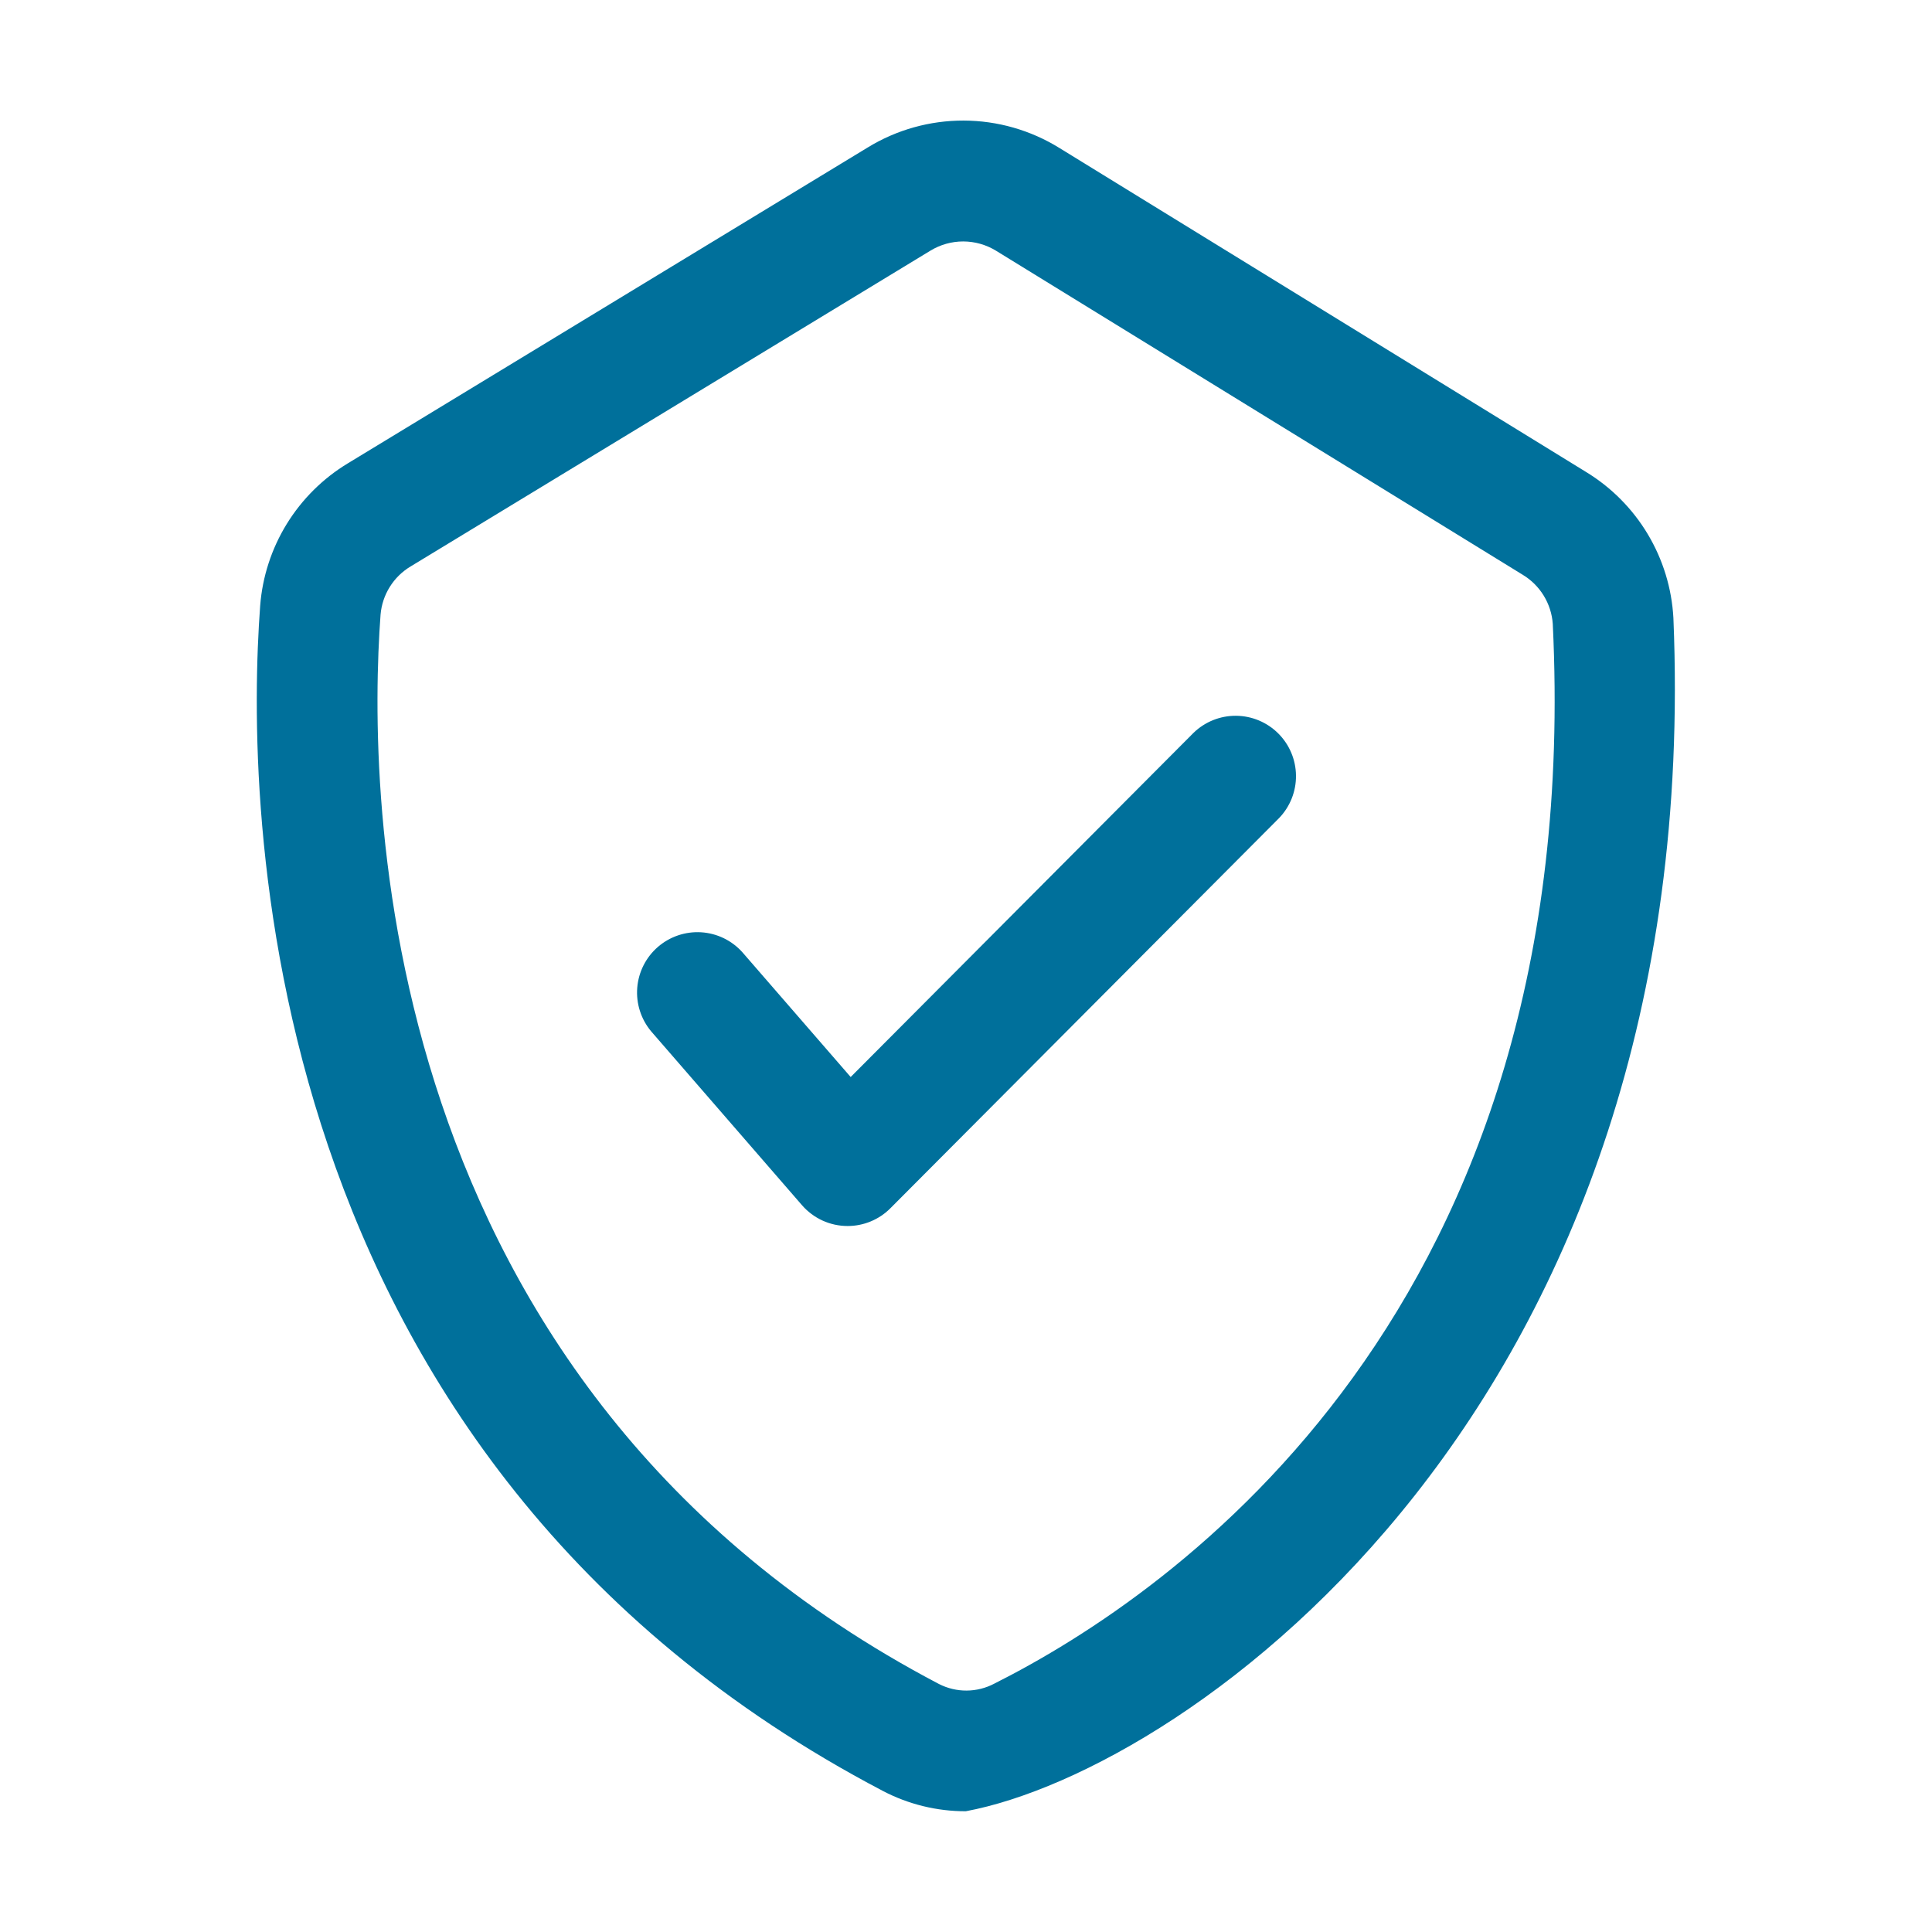
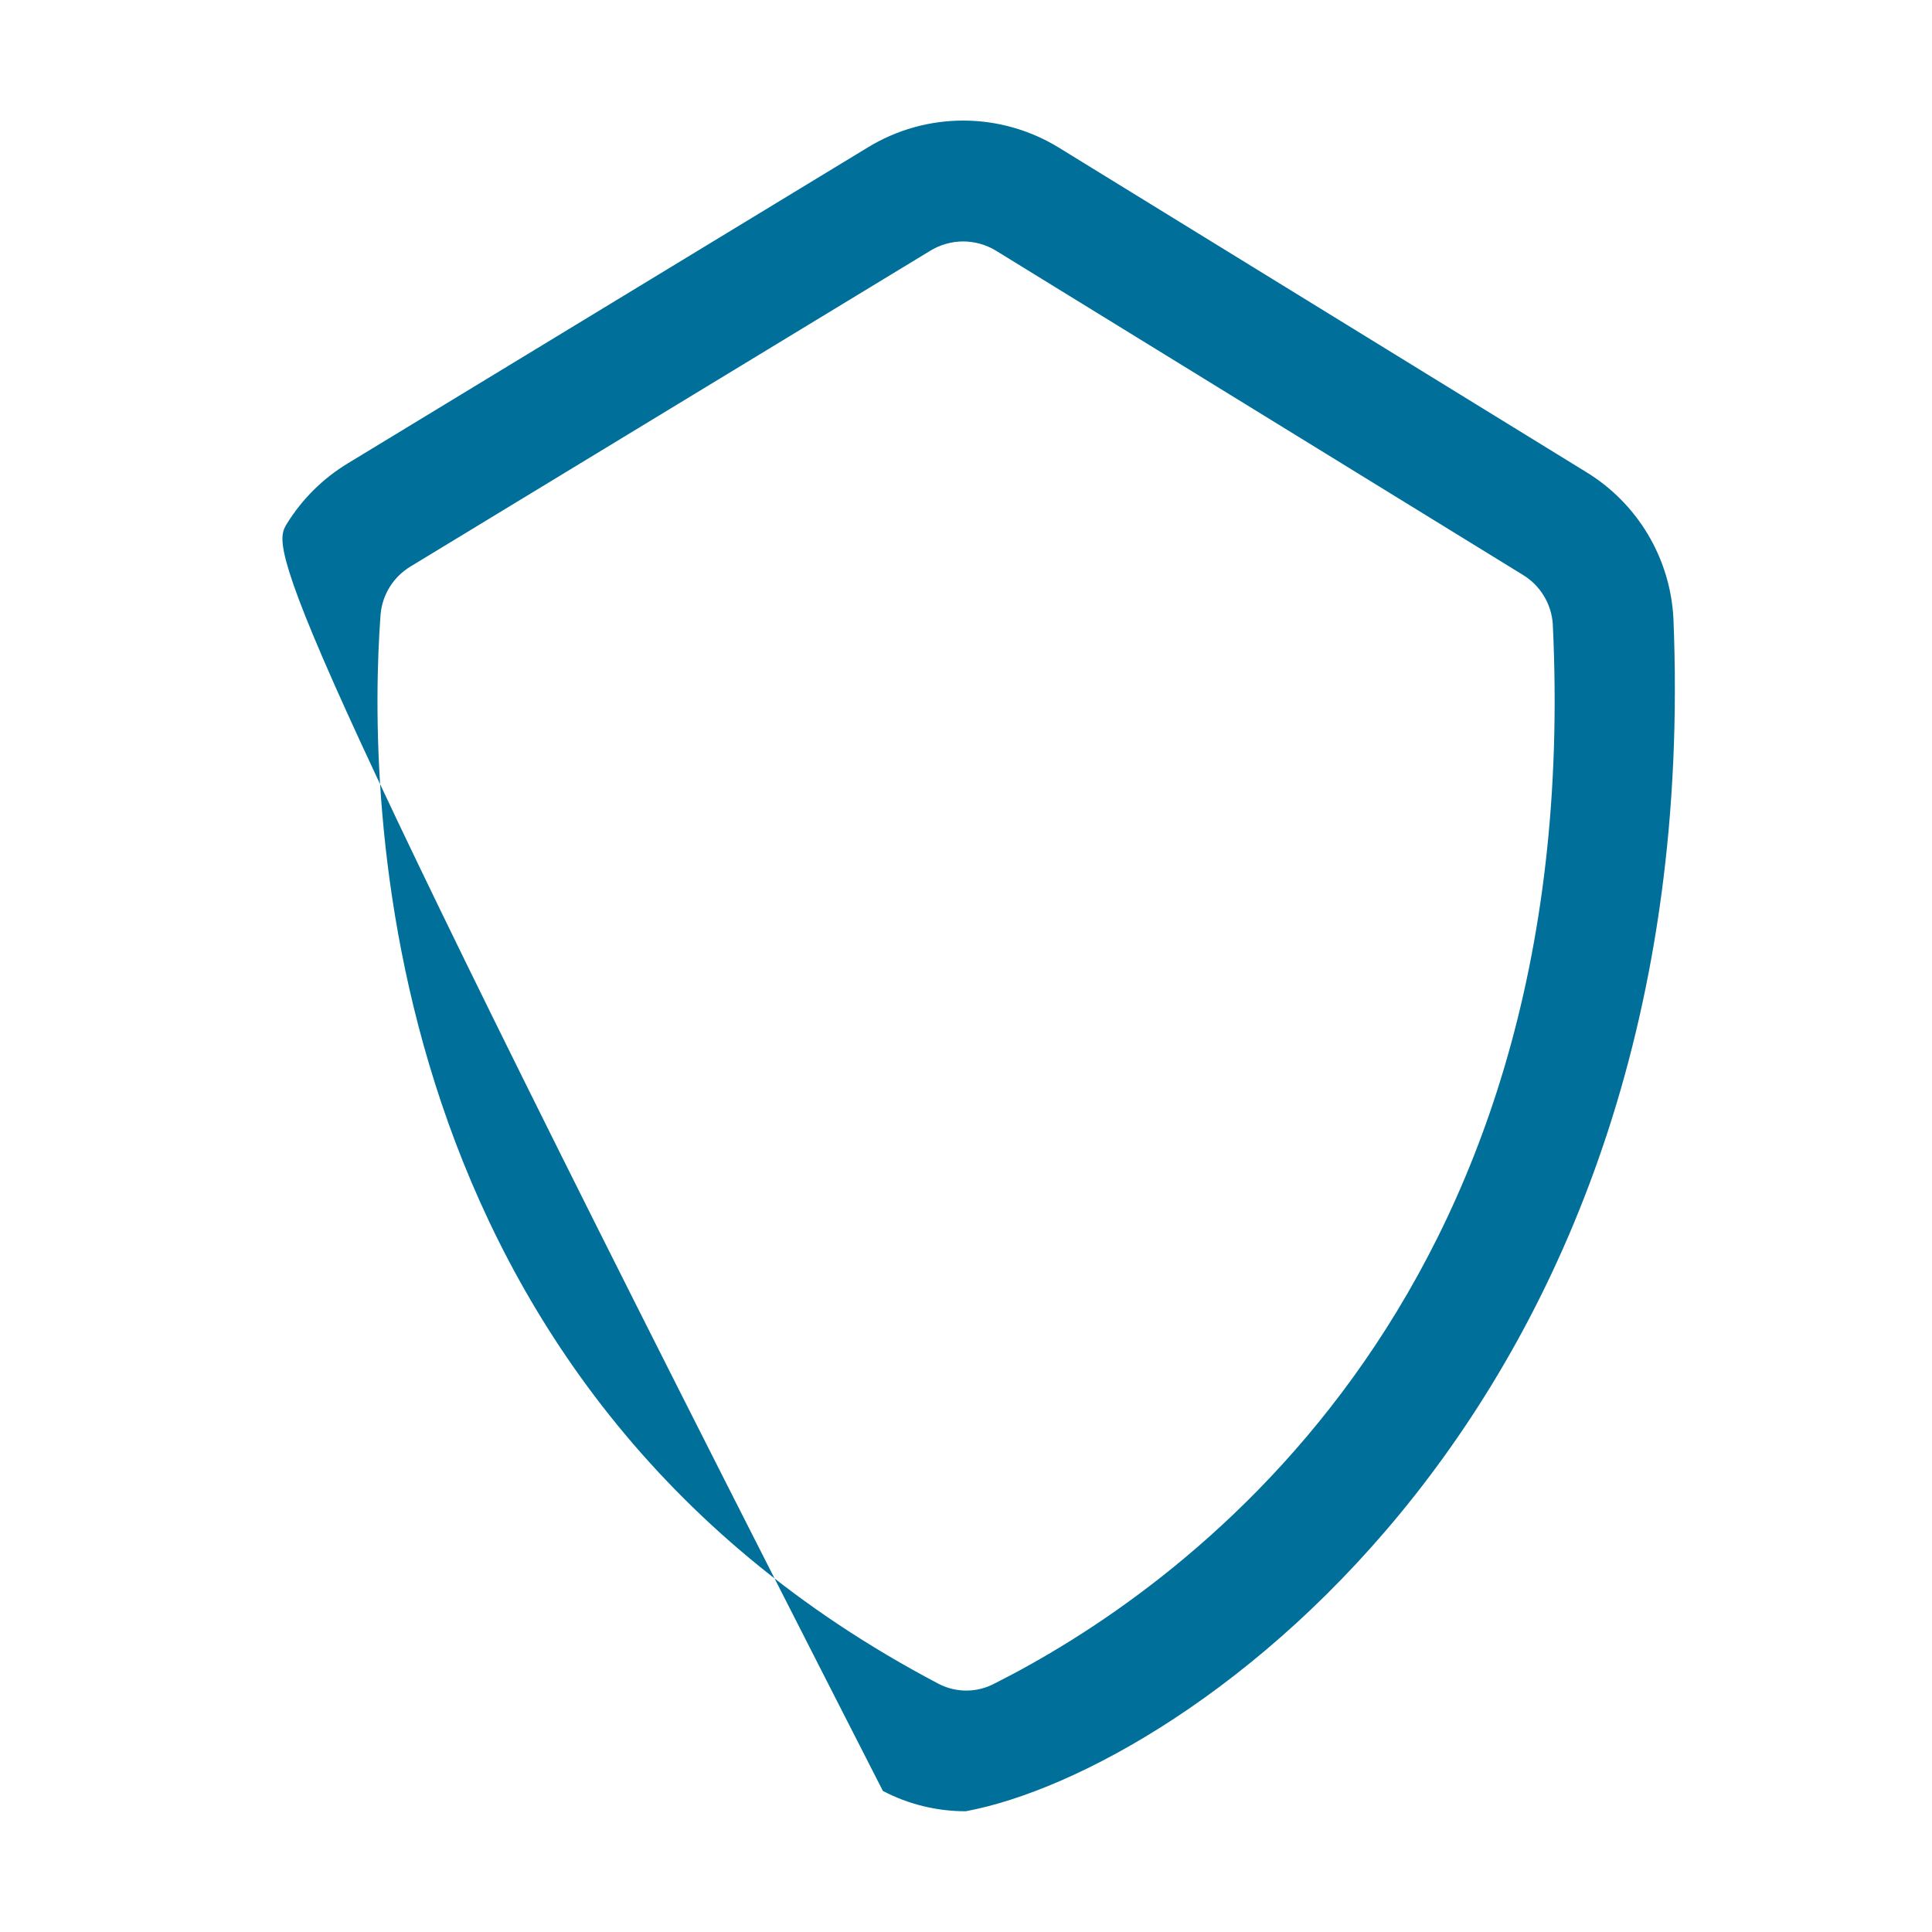
<svg xmlns="http://www.w3.org/2000/svg" width="160" height="160" viewBox="0 0 160 160" fill="none">
-   <path d="M79.983 150C77.593 150.004 75.237 149.428 73.118 148.32C20.574 120.757 20.359 66.221 21.546 50.166C21.731 47.762 22.487 45.437 23.752 43.384C25.017 41.331 26.754 39.61 28.819 38.364L71.863 12.212C74.253 10.748 77.003 9.978 79.806 9.985C82.609 9.993 85.355 10.779 87.737 12.256L131.343 39.082C133.441 40.358 135.198 42.127 136.459 44.234C137.721 46.341 138.45 48.724 138.584 51.177C141.283 116.487 98.419 146.556 79.983 150ZM79.763 19.995C78.808 19.997 77.872 20.26 77.056 20.757L34.007 46.909C33.304 47.33 32.712 47.911 32.279 48.606C31.846 49.3 31.585 50.088 31.516 50.903C30.445 65.425 30.613 114.731 77.764 139.463C78.475 139.826 79.262 140.012 80.061 140.006C80.859 140 81.643 139.802 82.349 139.429C97.168 131.973 131.336 108.501 128.594 51.66C128.534 50.833 128.276 50.032 127.842 49.325C127.409 48.618 126.812 48.026 126.101 47.598L82.498 20.771C81.676 20.265 80.729 19.996 79.763 19.995Z" fill="#00709B" />
-   <path d="M70.195 101.533C69.478 101.533 68.771 101.379 68.119 101.082C67.468 100.784 66.887 100.35 66.418 99.81L53.92 85.405C53.081 84.4 52.669 83.105 52.774 81.799C52.879 80.493 53.492 79.28 54.482 78.422C55.472 77.564 56.759 77.128 58.066 77.208C59.374 77.289 60.598 77.879 61.474 78.853L70.449 89.194L98.85 60.684C99.792 59.773 101.054 59.268 102.364 59.278C103.675 59.288 104.929 59.812 105.857 60.737C106.786 61.662 107.314 62.914 107.328 64.225C107.343 65.535 106.842 66.799 105.934 67.744L73.737 100.063C73.273 100.53 72.721 100.899 72.113 101.151C71.505 101.404 70.853 101.533 70.195 101.533Z" fill="#00709B" />
+   <path d="M79.983 150C77.593 150.004 75.237 149.428 73.118 148.32C21.731 47.762 22.487 45.437 23.752 43.384C25.017 41.331 26.754 39.61 28.819 38.364L71.863 12.212C74.253 10.748 77.003 9.978 79.806 9.985C82.609 9.993 85.355 10.779 87.737 12.256L131.343 39.082C133.441 40.358 135.198 42.127 136.459 44.234C137.721 46.341 138.45 48.724 138.584 51.177C141.283 116.487 98.419 146.556 79.983 150ZM79.763 19.995C78.808 19.997 77.872 20.26 77.056 20.757L34.007 46.909C33.304 47.33 32.712 47.911 32.279 48.606C31.846 49.3 31.585 50.088 31.516 50.903C30.445 65.425 30.613 114.731 77.764 139.463C78.475 139.826 79.262 140.012 80.061 140.006C80.859 140 81.643 139.802 82.349 139.429C97.168 131.973 131.336 108.501 128.594 51.66C128.534 50.833 128.276 50.032 127.842 49.325C127.409 48.618 126.812 48.026 126.101 47.598L82.498 20.771C81.676 20.265 80.729 19.996 79.763 19.995Z" fill="#00709B" />
</svg>